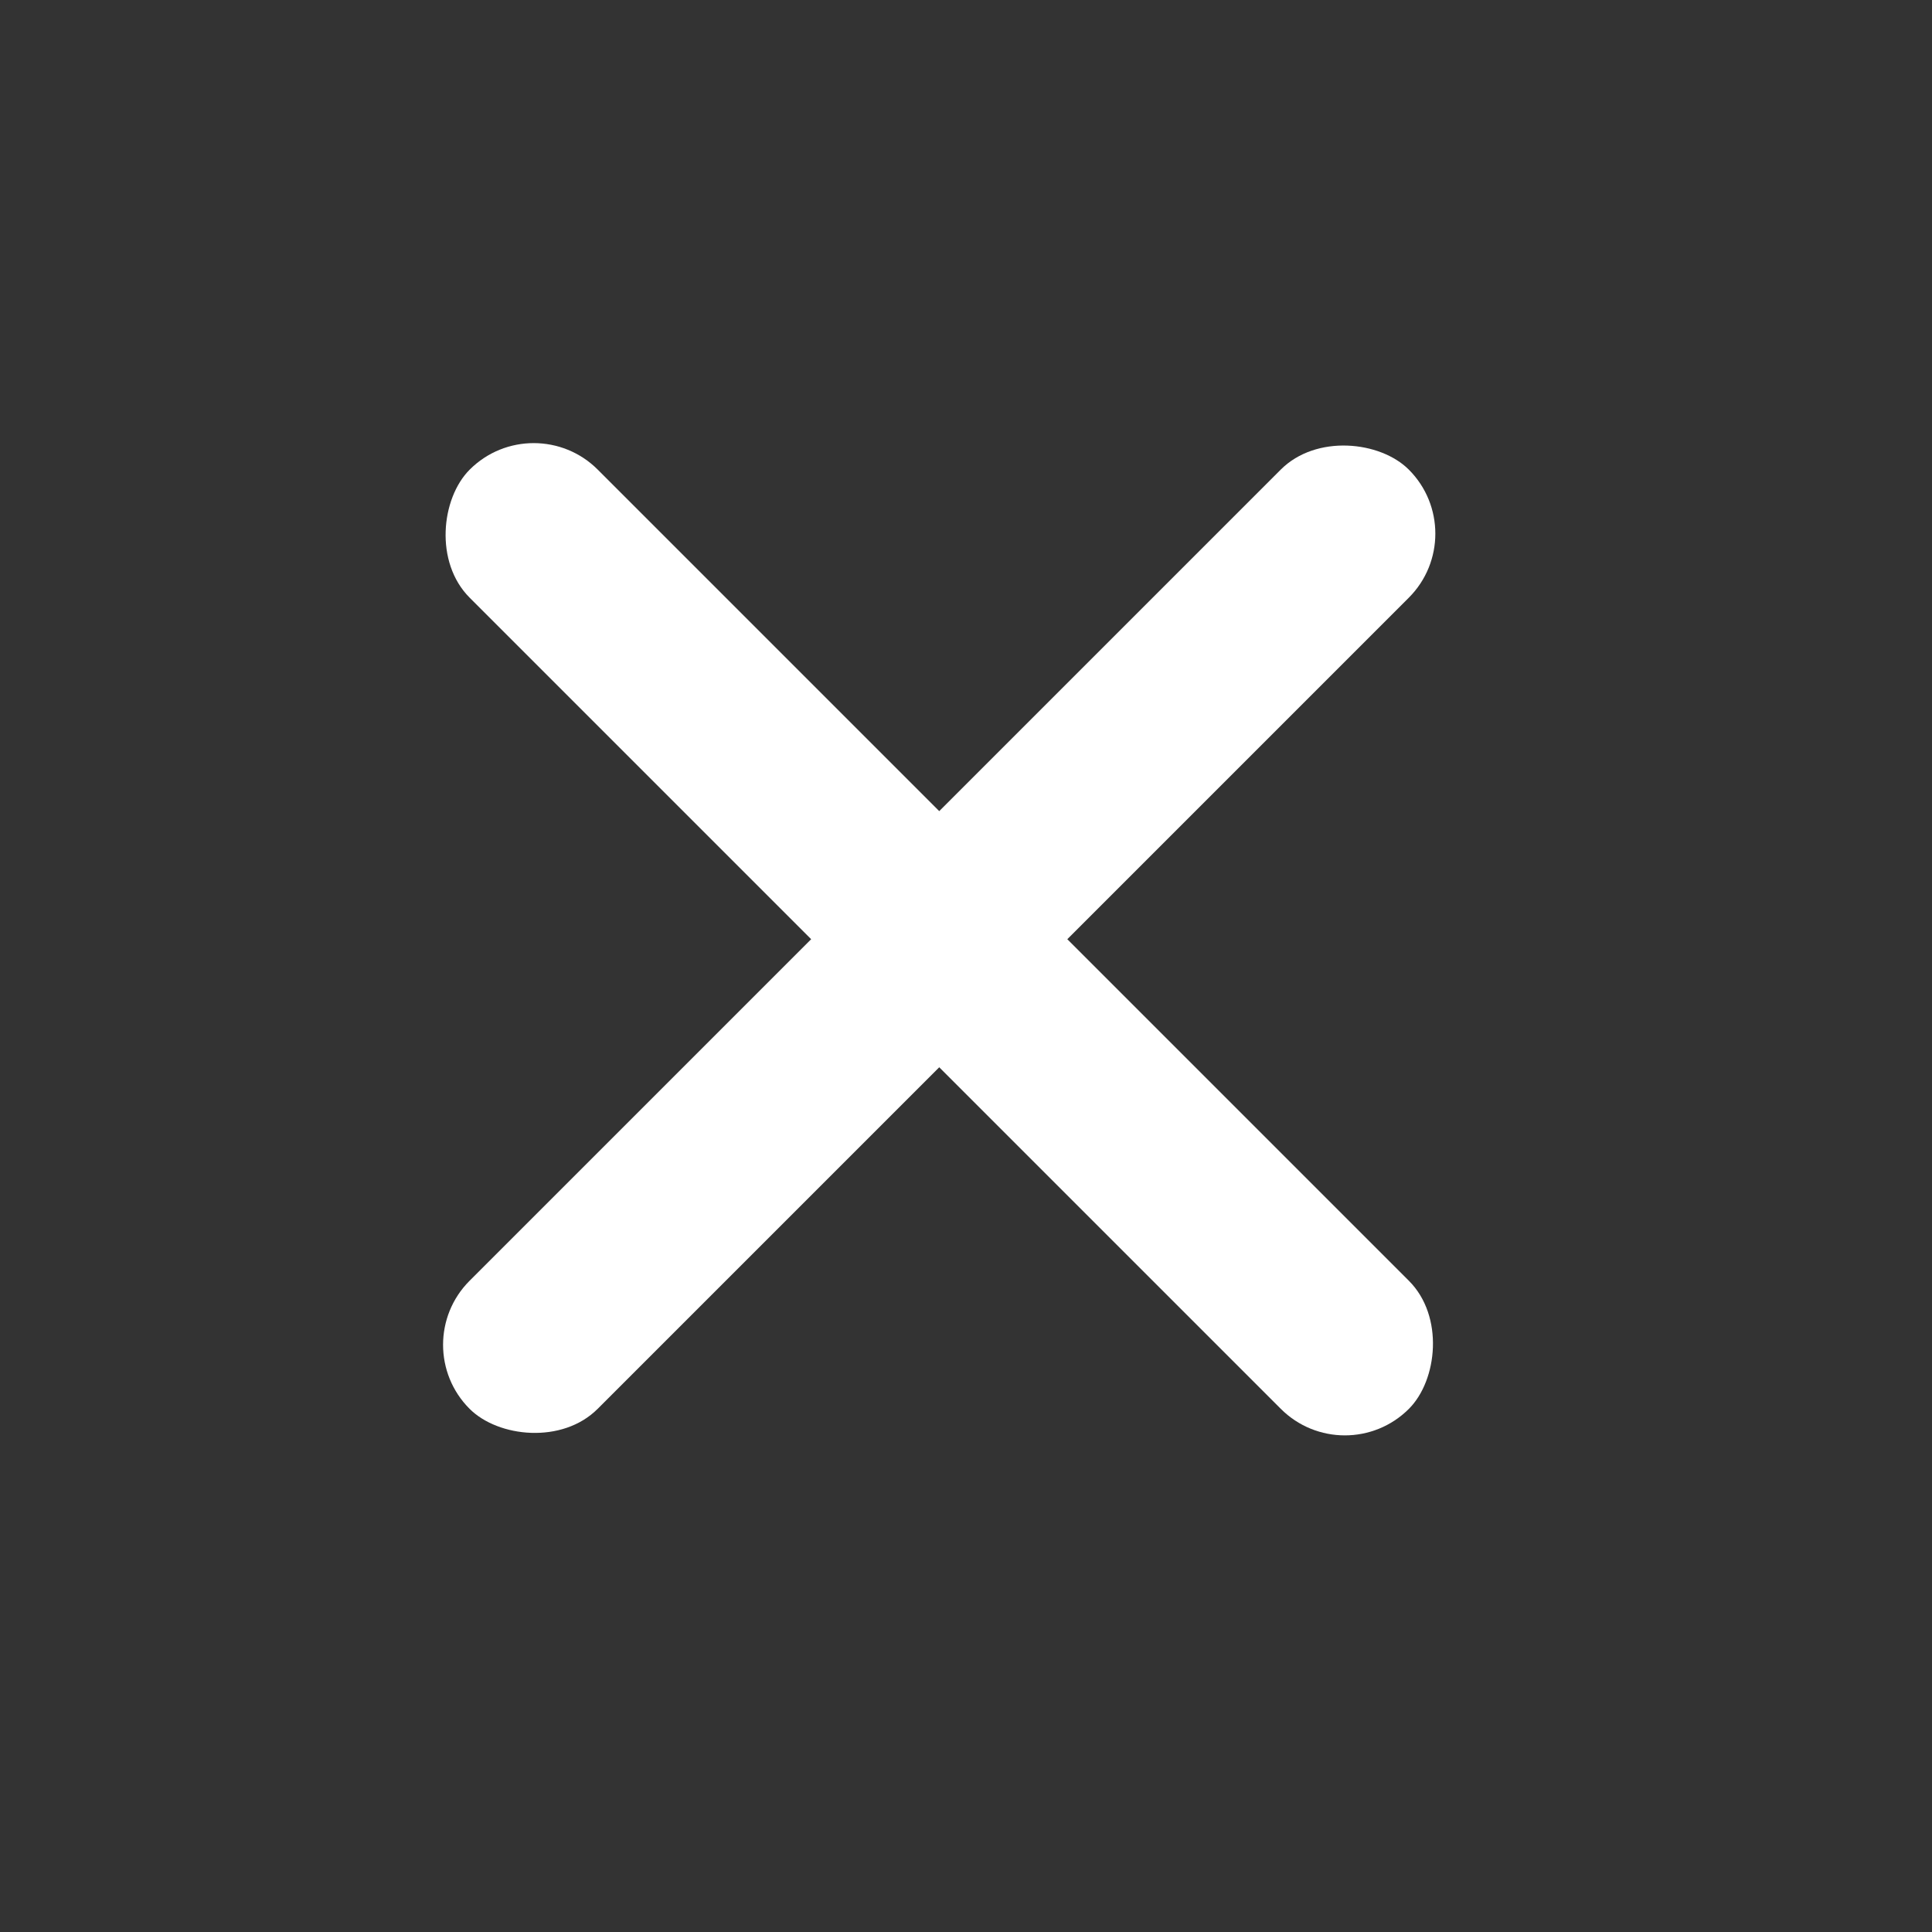
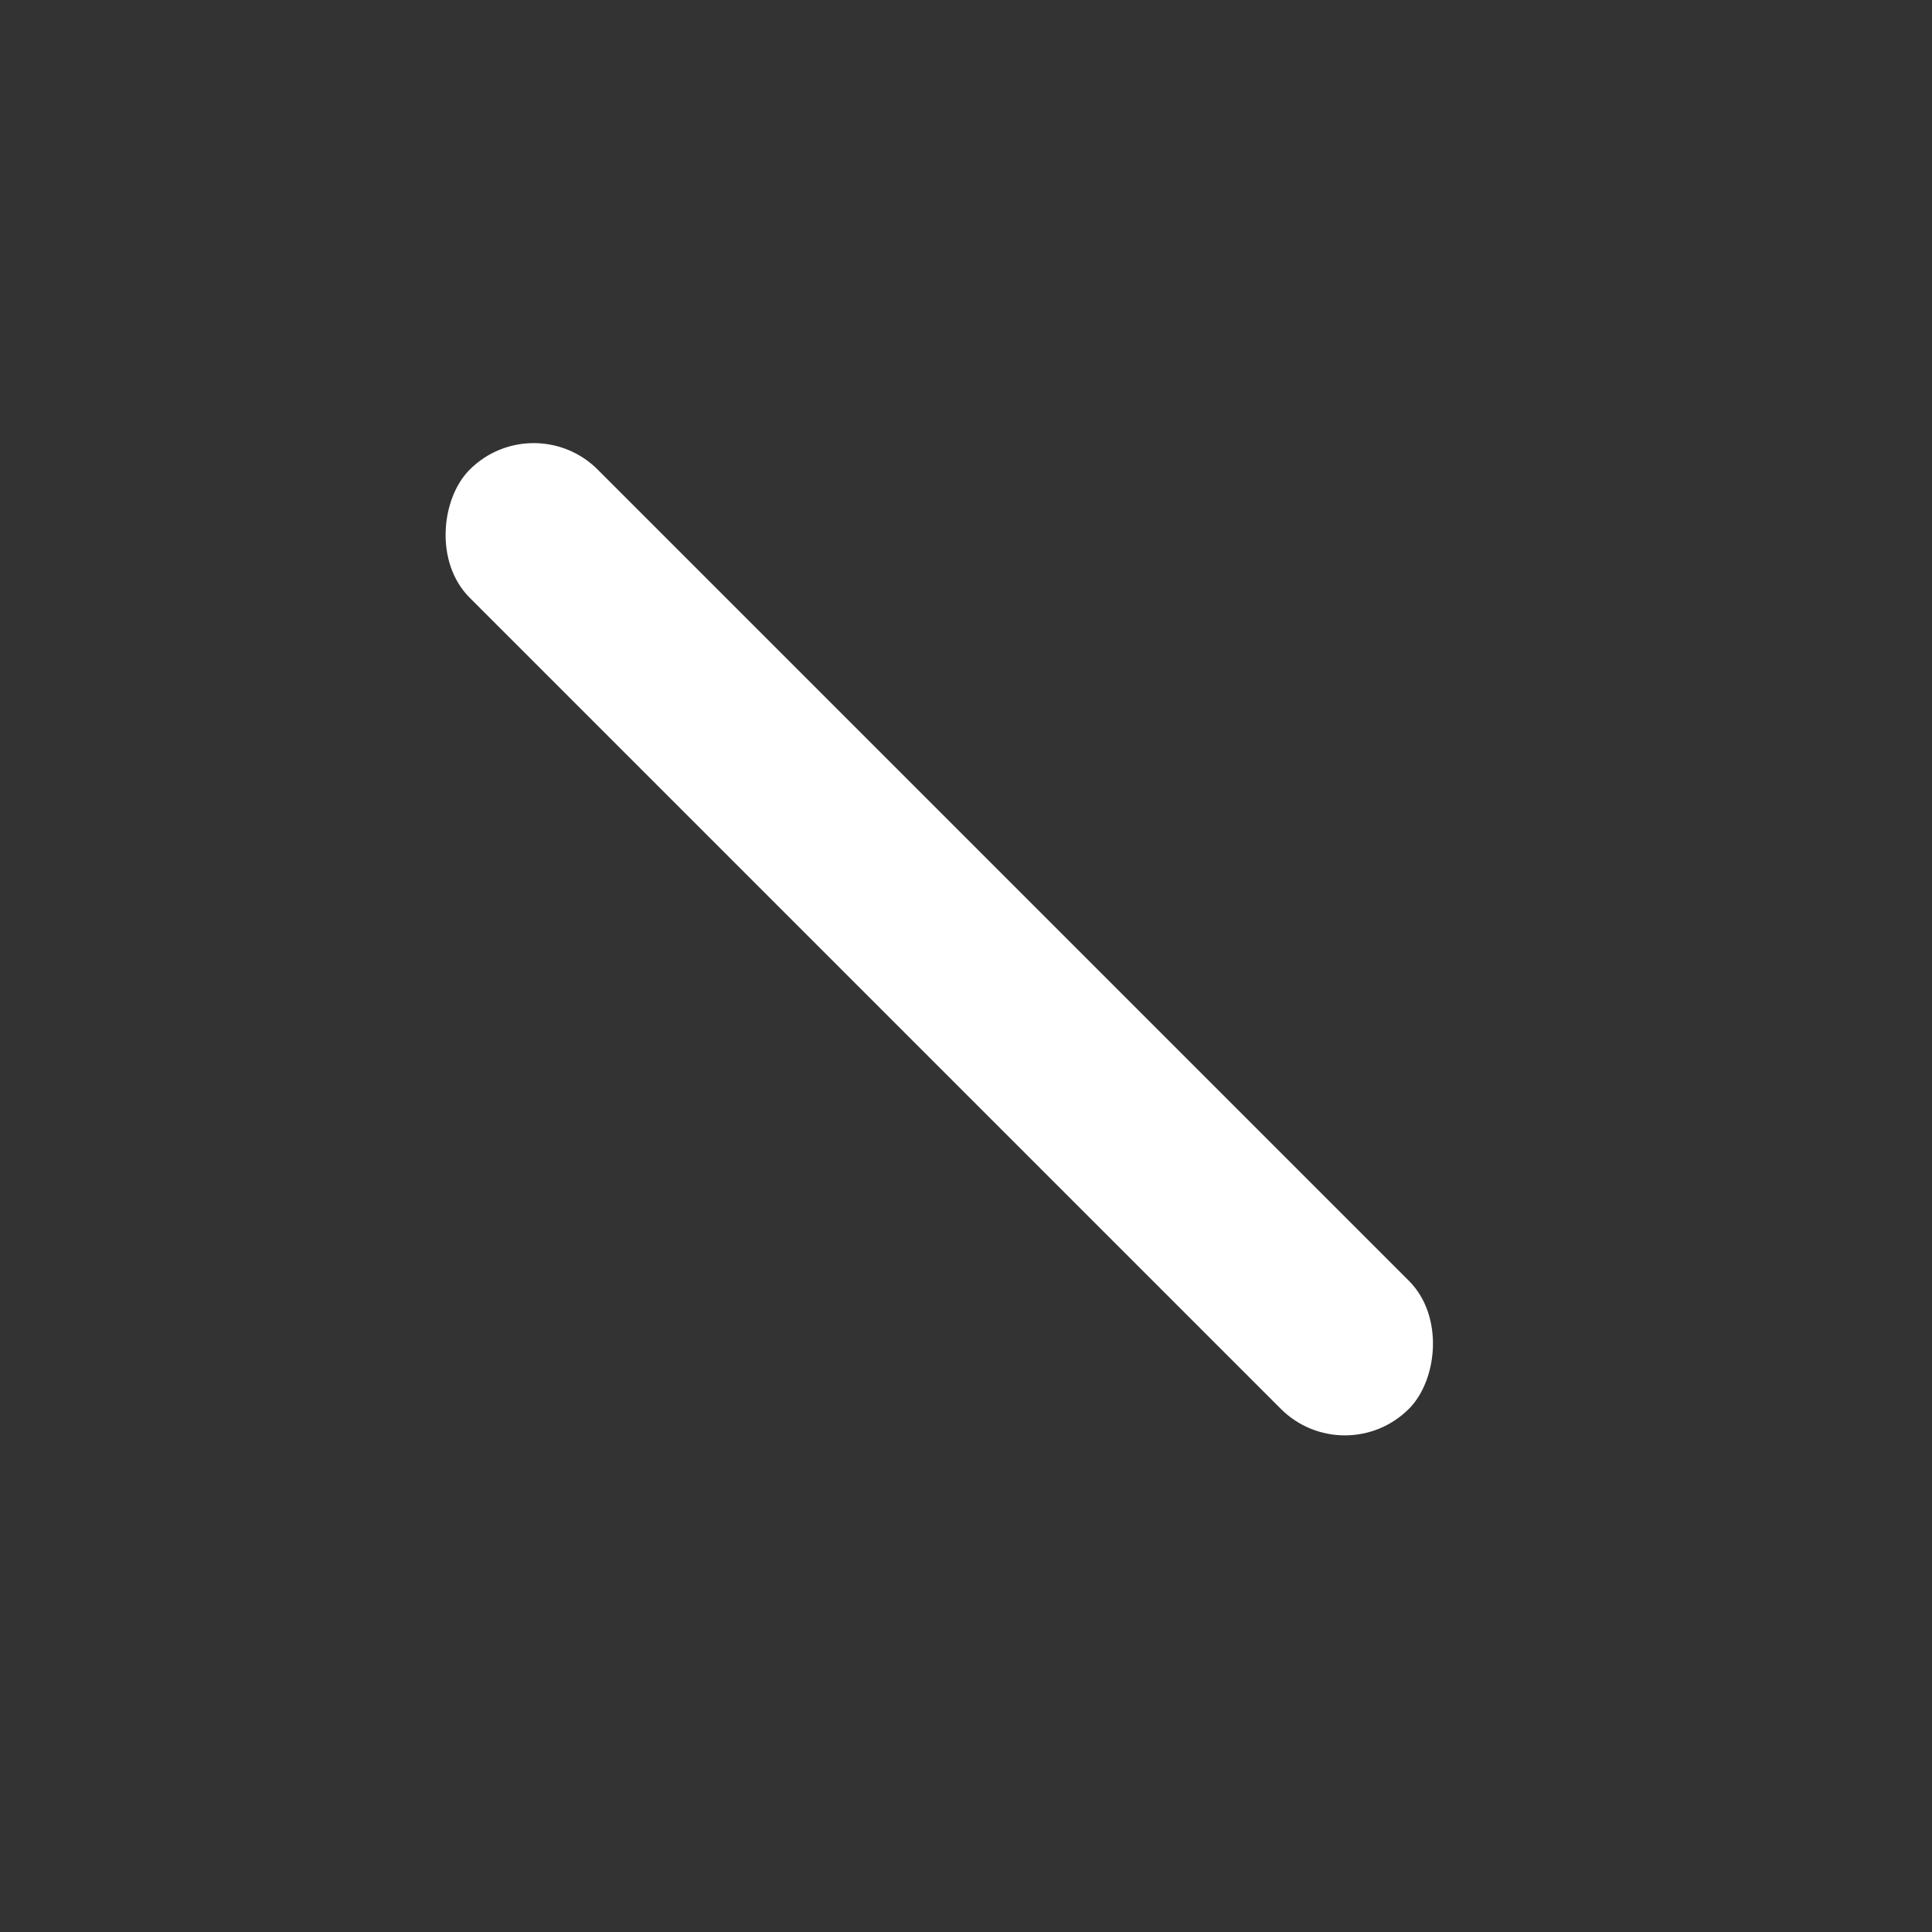
<svg xmlns="http://www.w3.org/2000/svg" width="32" height="32" viewBox="0 0 32 32" fill="none">
  <rect x="0" y="0" width="32" height="32" fill="#333333" stroke="none" />
  <rect x="8.84" y="6.718" width="22" height="3" rx="1.5" transform="rotate(45 8.84 6.718)" fill="white" />
-   <rect x="24.395" y="8.839" width="22" height="3" rx="1.5" transform="rotate(135 24.395 8.839)" fill="white" />
</svg>